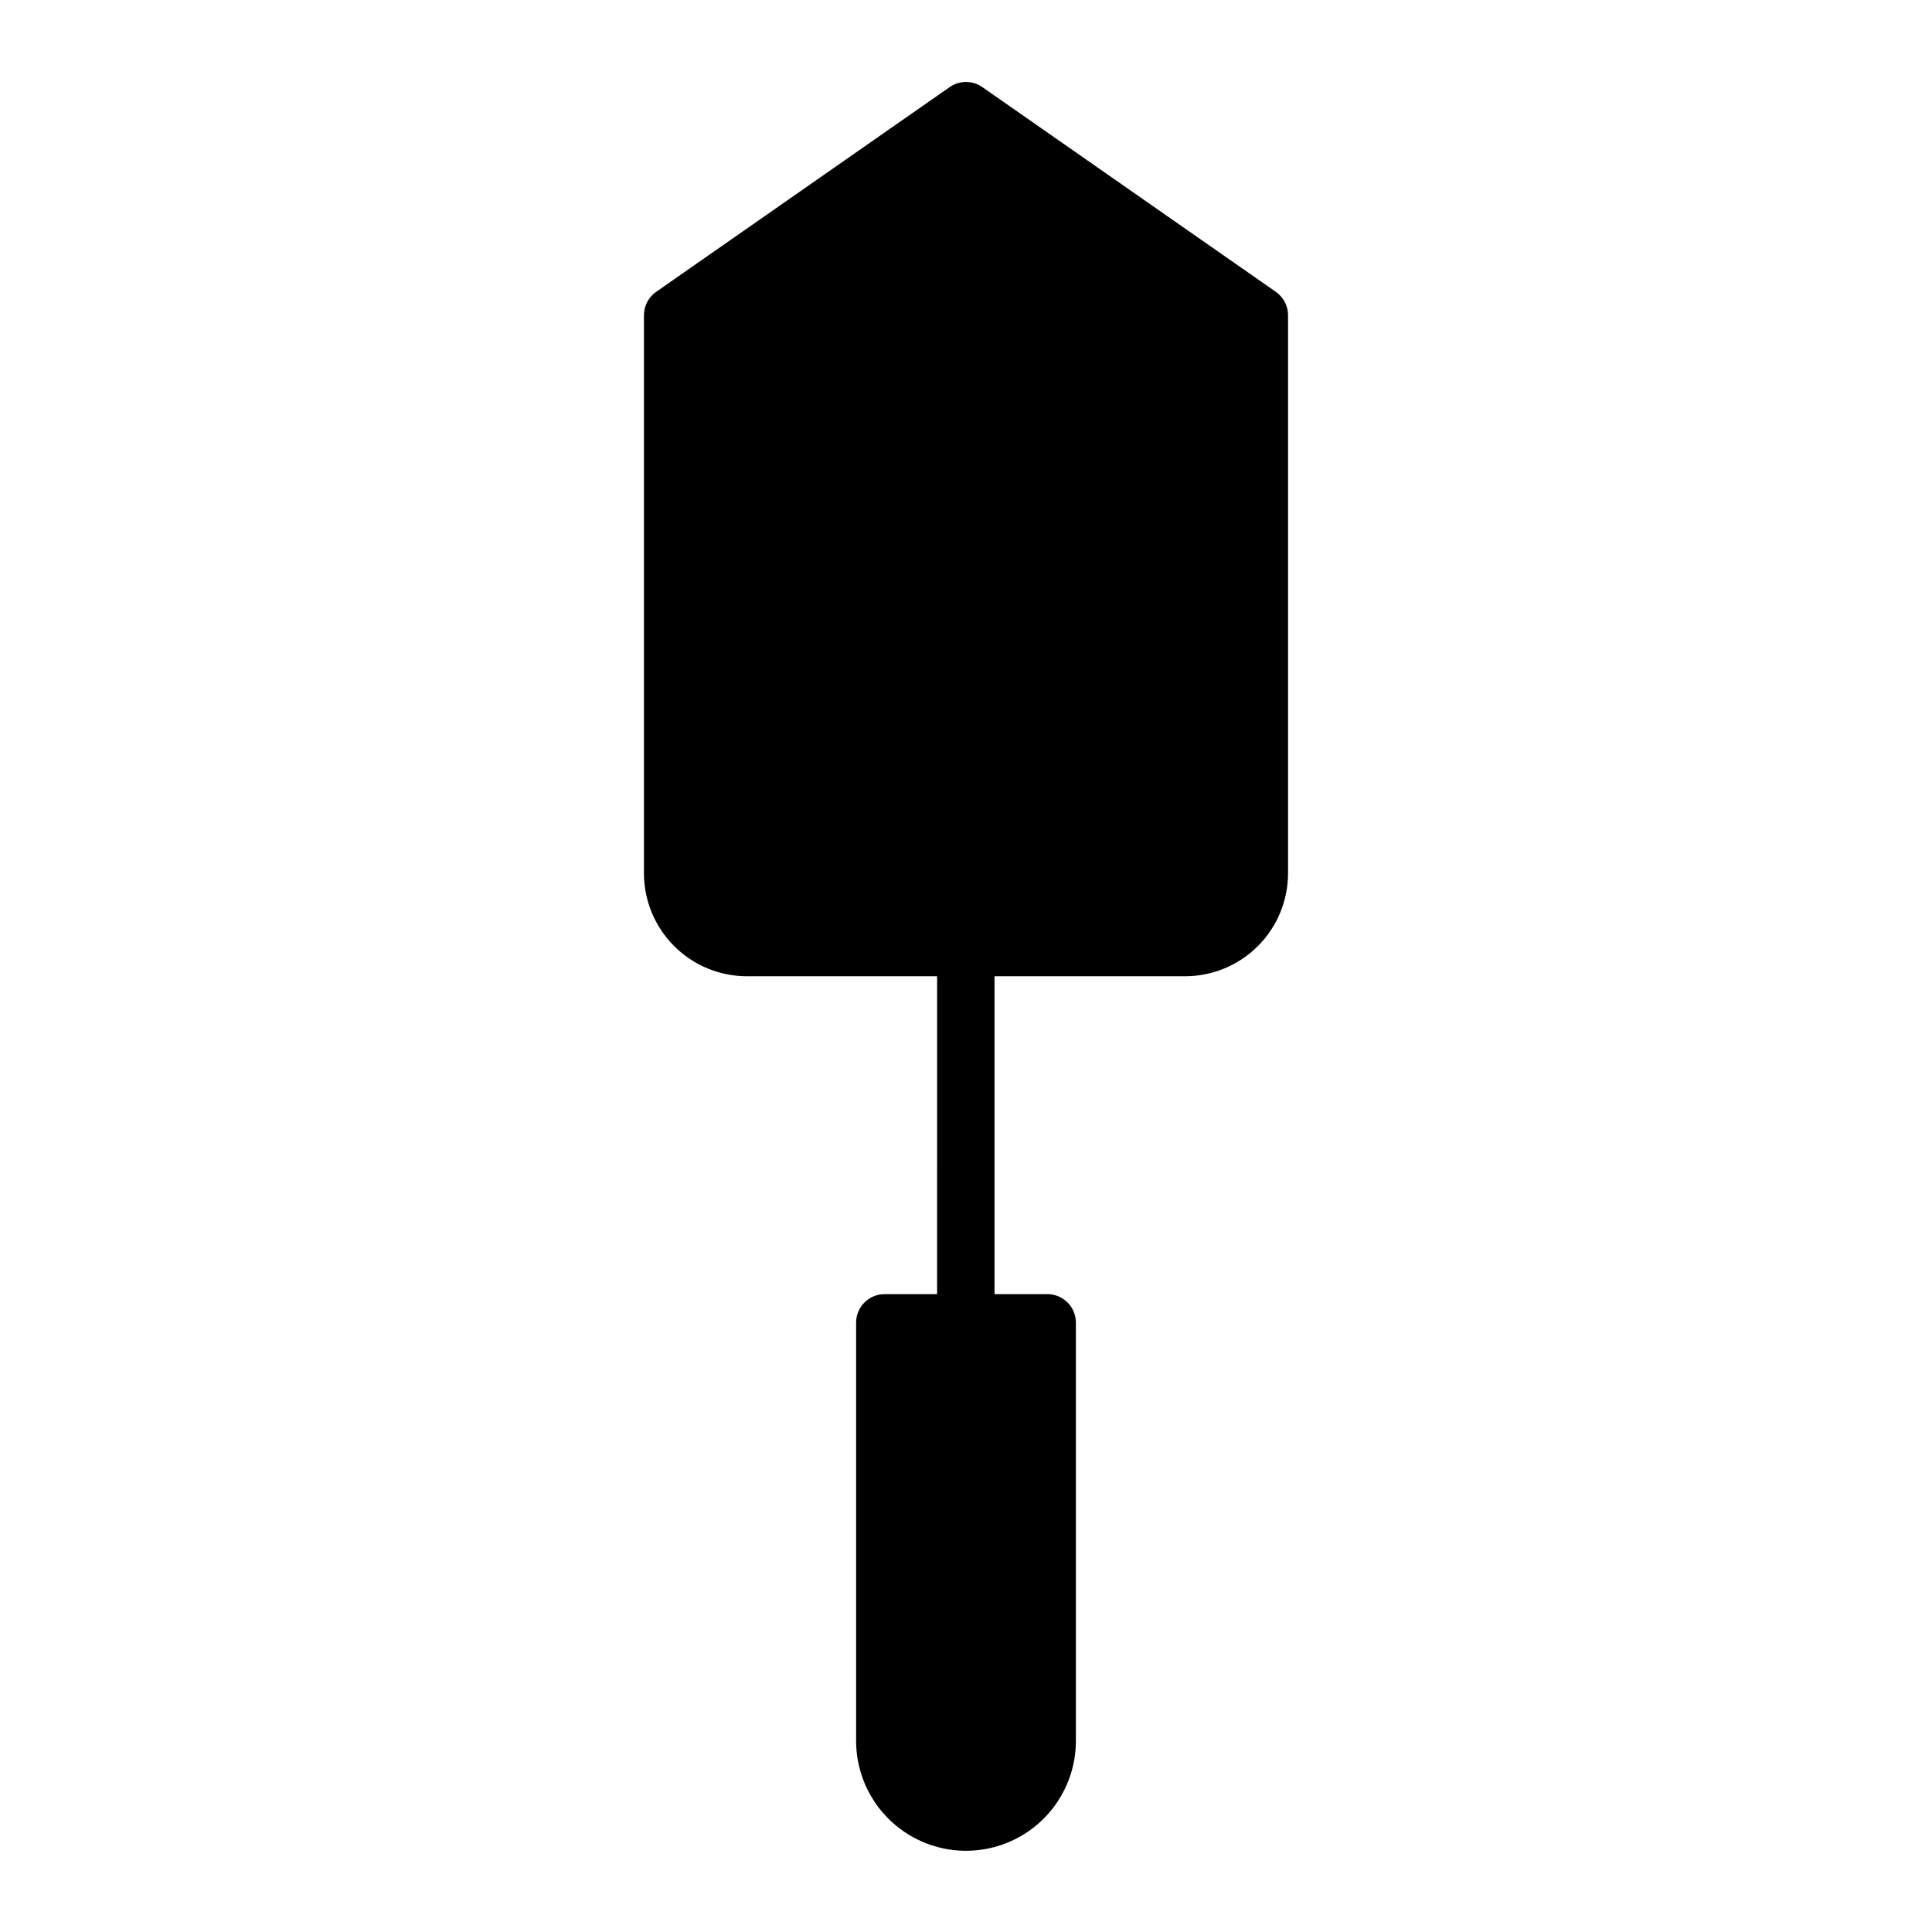
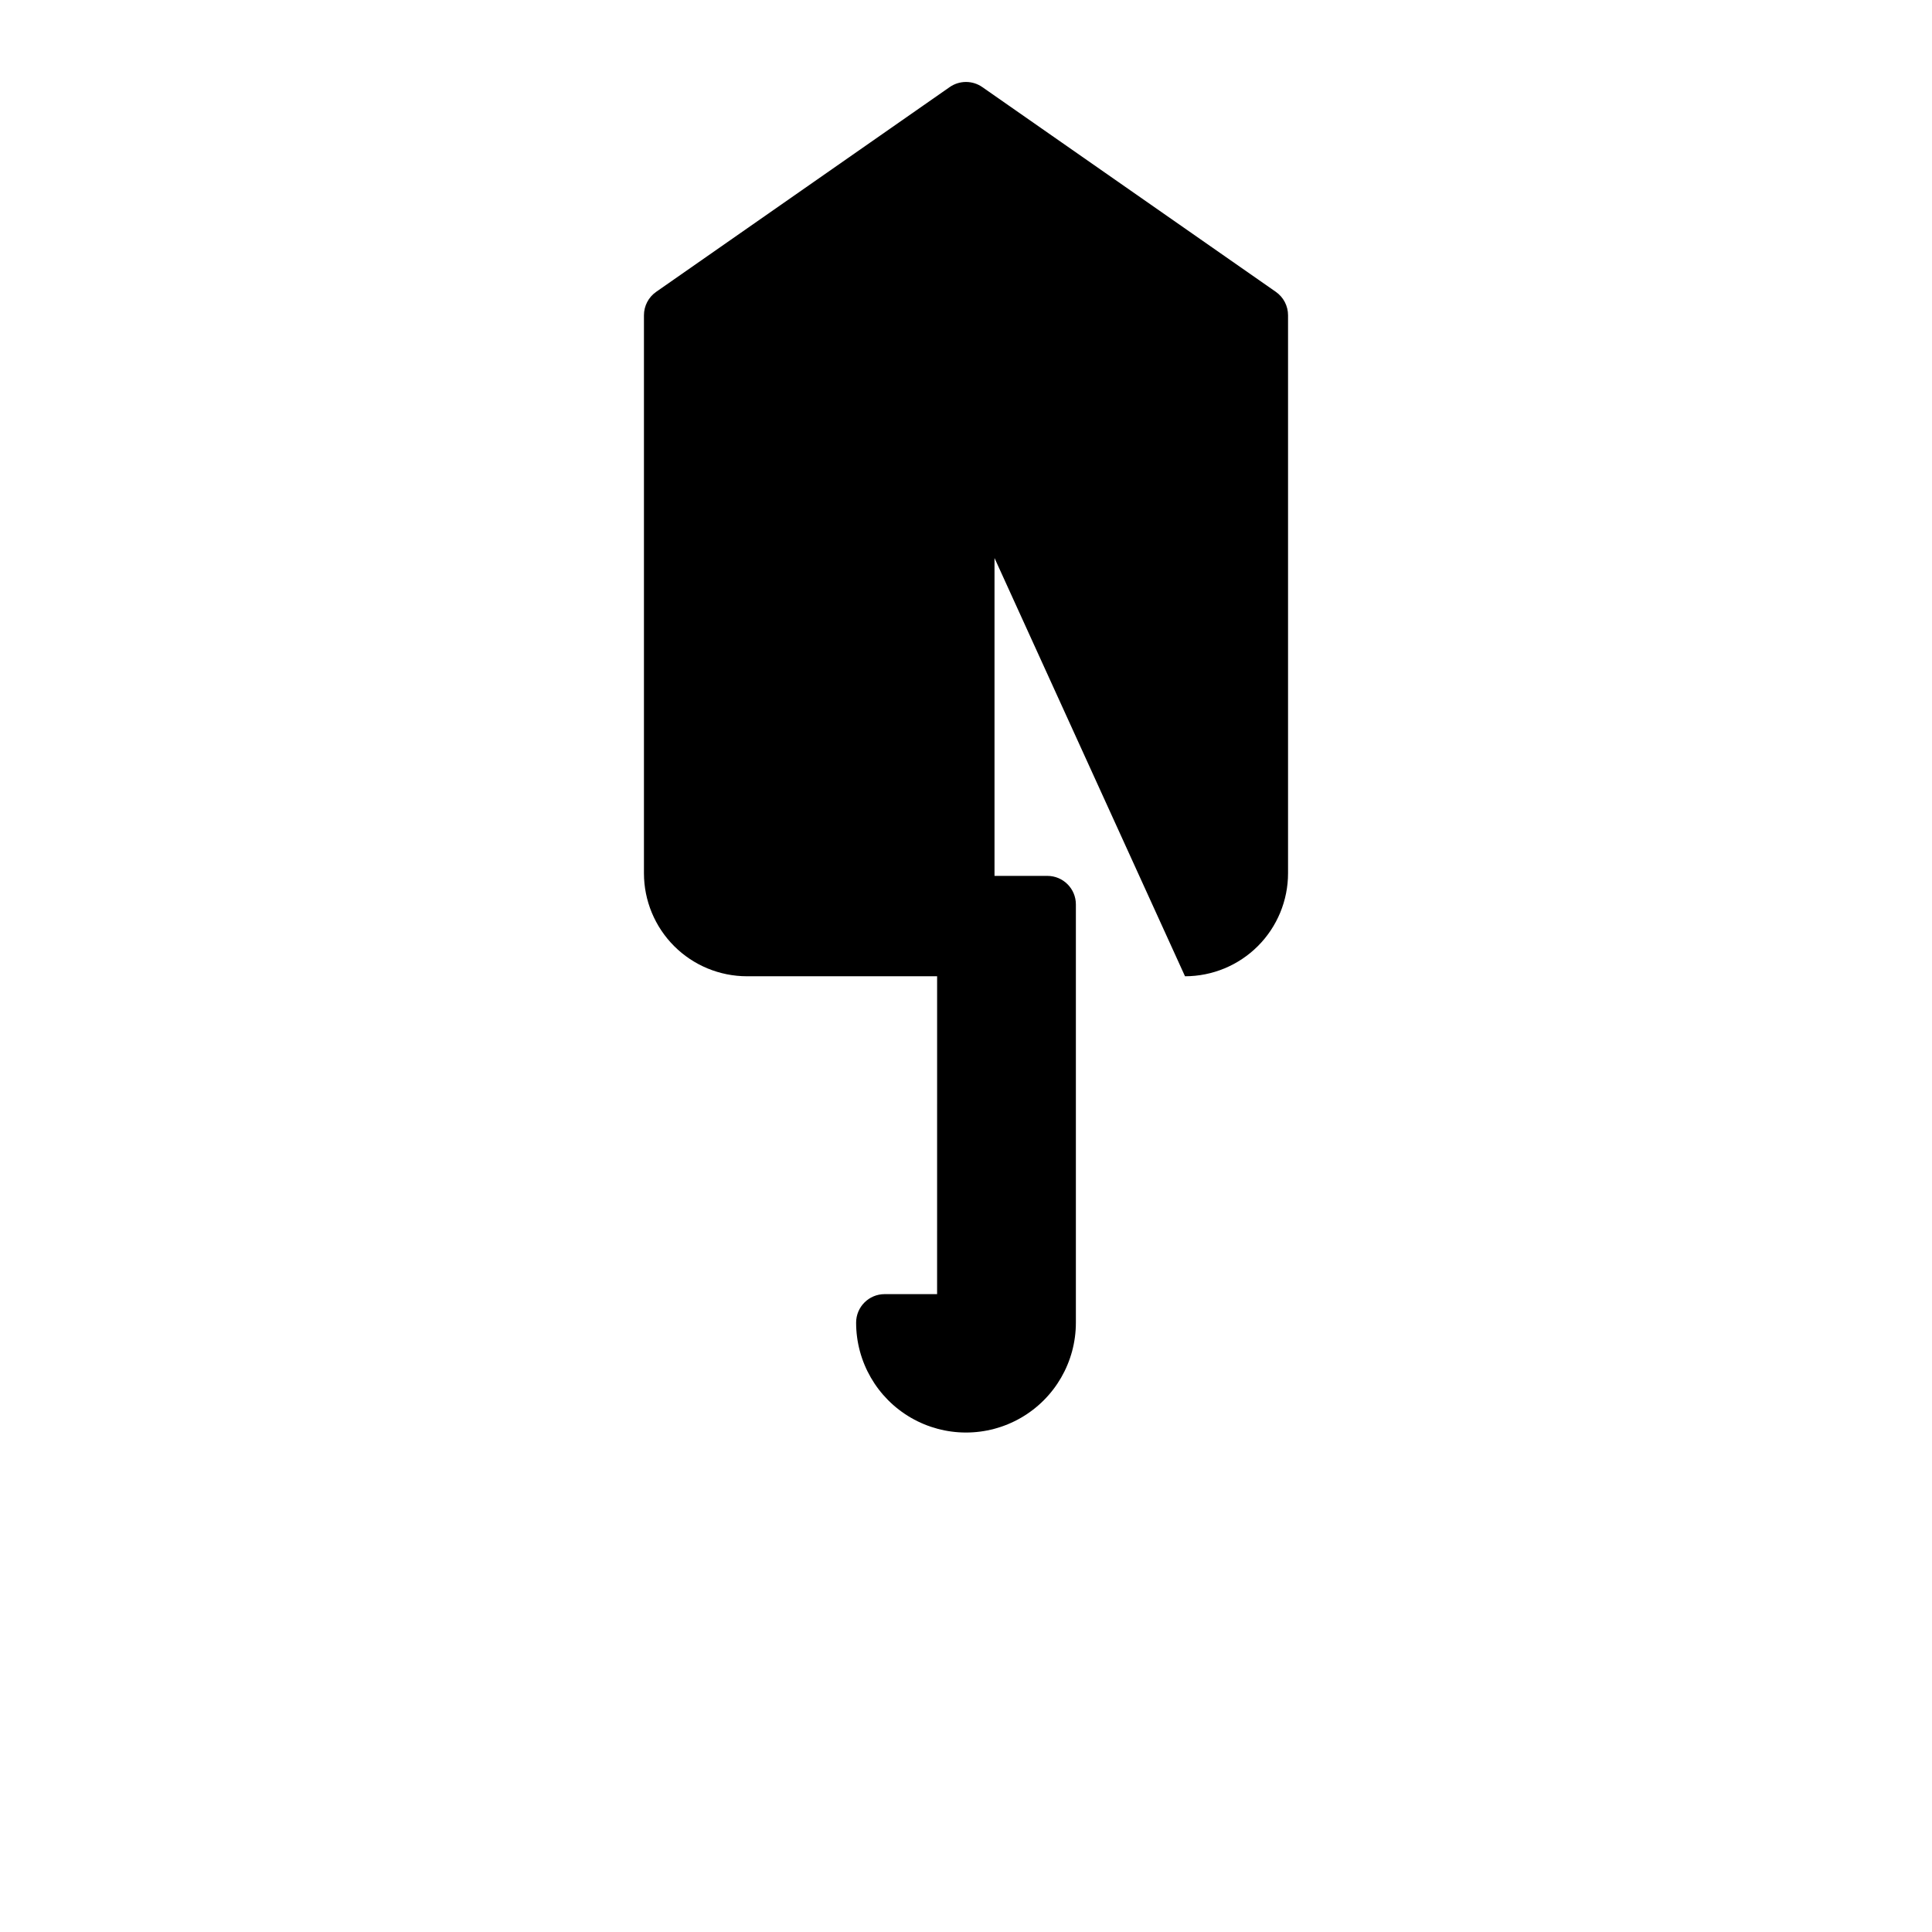
<svg xmlns="http://www.w3.org/2000/svg" fill="#000000" width="800px" height="800px" version="1.1" viewBox="144 144 512 512">
-   <path d="m458.04 402.72c7.242 0 14.188-2.875 19.309-7.996s7.996-12.066 7.996-19.309v-147.87c0-2.465-1.203-4.781-3.223-6.195l-77.789-54.262c-2.602-1.82-6.066-1.82-8.668 0l-77.785 54.262c-2.023 1.414-3.227 3.731-3.227 6.195v147.87c0 7.242 2.879 14.188 8 19.309s12.066 7.996 19.309 7.996h50.383l-0.004 84.238h-13.906c-4.172 0-7.555 3.383-7.555 7.555v110.84c0 10.402 5.551 20.016 14.559 25.219 9.012 5.203 20.109 5.203 29.121 0 9.012-5.203 14.559-14.816 14.559-25.219v-110.84c0-4.172-3.383-7.555-7.555-7.555h-14.008v-84.238z" />
+   <path d="m458.04 402.72c7.242 0 14.188-2.875 19.309-7.996s7.996-12.066 7.996-19.309v-147.87c0-2.465-1.203-4.781-3.223-6.195l-77.789-54.262c-2.602-1.82-6.066-1.82-8.668 0l-77.785 54.262c-2.023 1.414-3.227 3.731-3.227 6.195v147.87c0 7.242 2.879 14.188 8 19.309s12.066 7.996 19.309 7.996h50.383l-0.004 84.238h-13.906c-4.172 0-7.555 3.383-7.555 7.555c0 10.402 5.551 20.016 14.559 25.219 9.012 5.203 20.109 5.203 29.121 0 9.012-5.203 14.559-14.816 14.559-25.219v-110.84c0-4.172-3.383-7.555-7.555-7.555h-14.008v-84.238z" />
</svg>